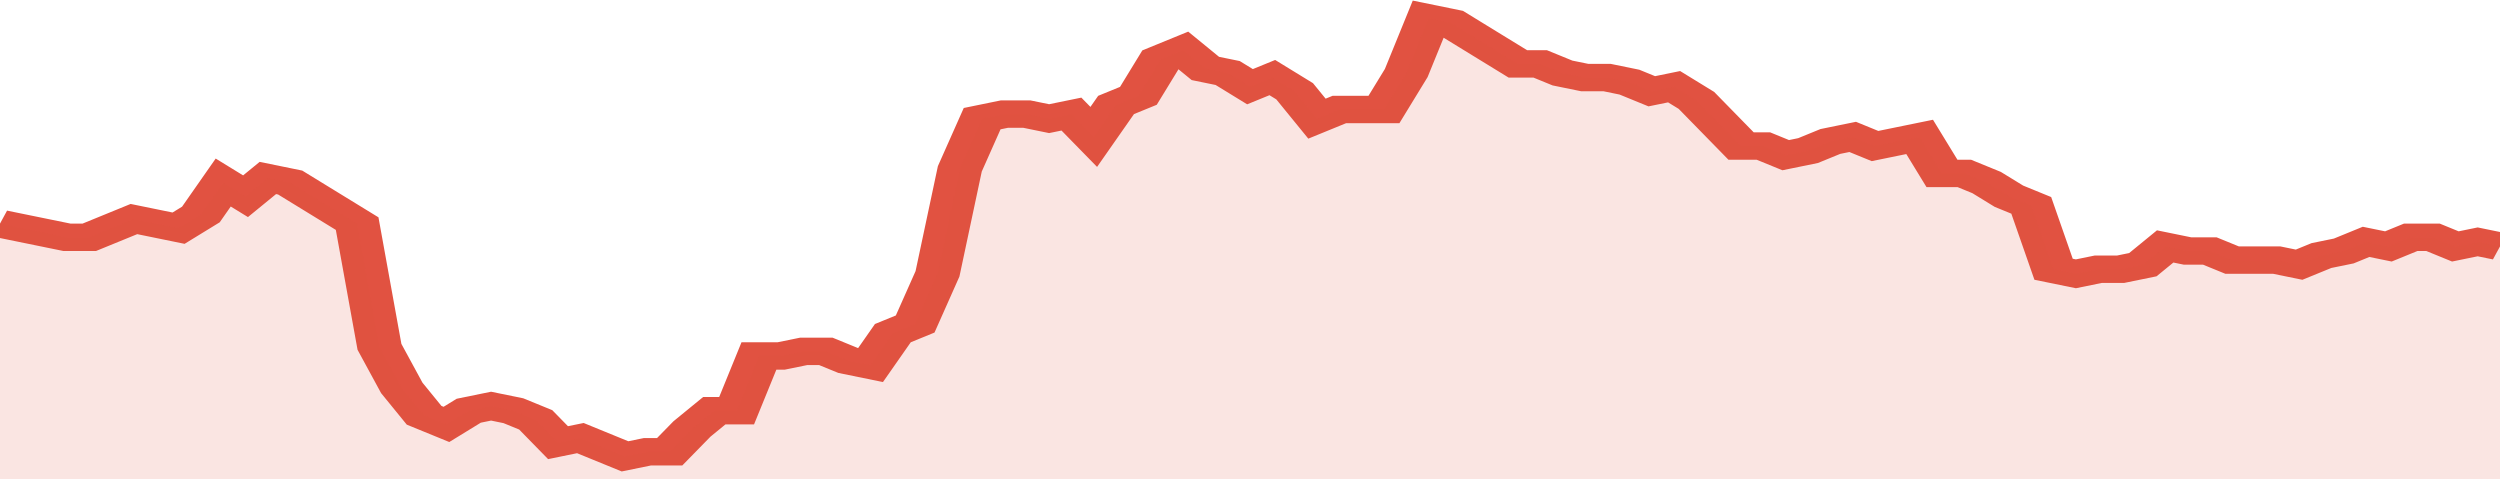
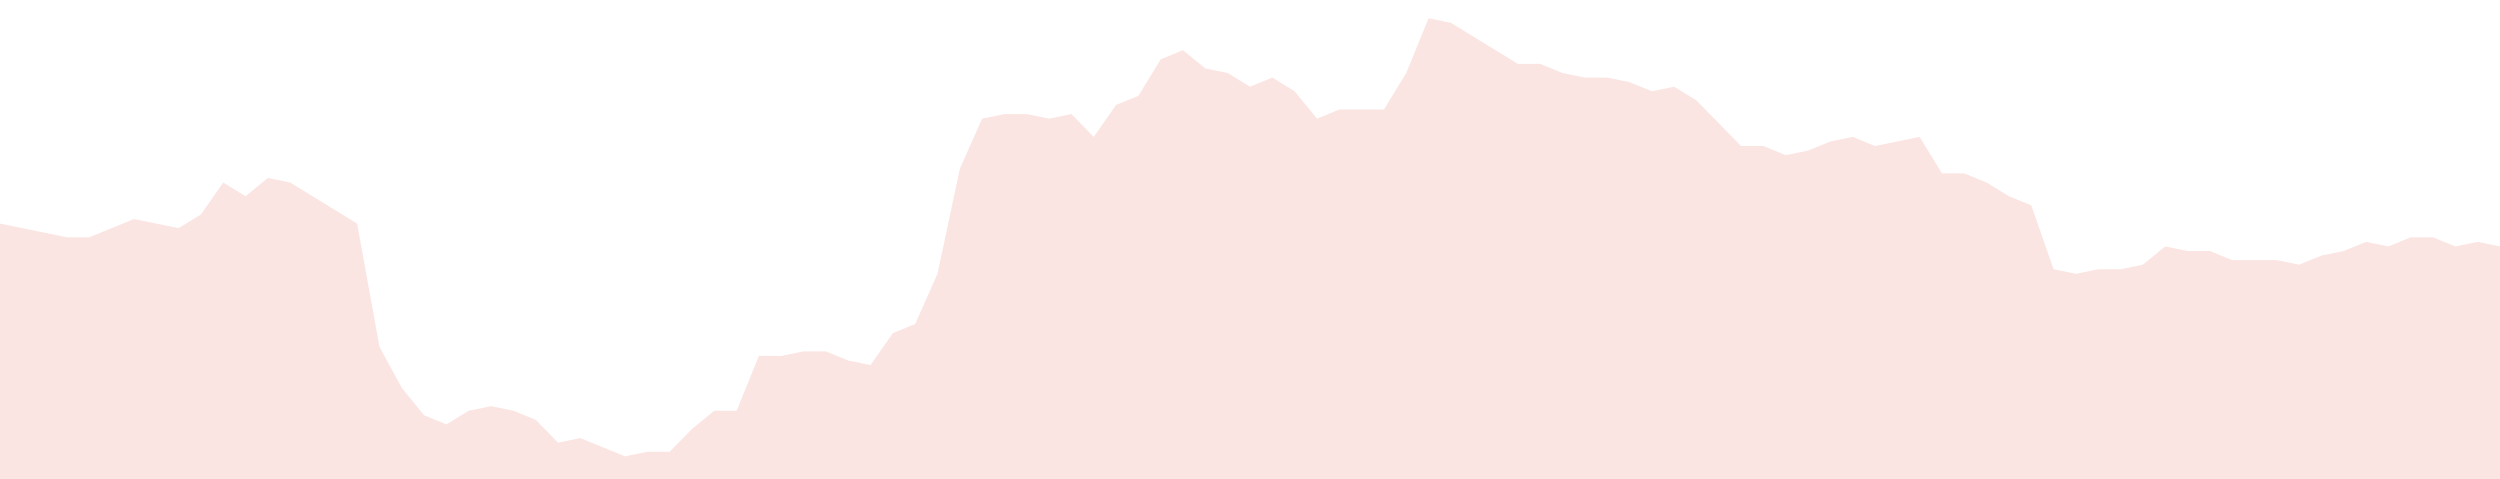
<svg xmlns="http://www.w3.org/2000/svg" viewBox="0 0 336 105" width="120" height="23" preserveAspectRatio="none">
-   <polyline fill="none" stroke="#E15241" stroke-width="6" points="0, 49 3, 50 6, 51 9, 52 12, 52 15, 50 18, 48 21, 49 24, 50 27, 47 30, 40 33, 43 36, 39 39, 40 42, 43 45, 46 48, 49 51, 76 54, 85 57, 91 60, 93 63, 90 66, 89 69, 90 72, 92 75, 97 78, 96 81, 98 84, 100 87, 99 90, 99 93, 94 96, 90 99, 90 102, 78 105, 78 108, 77 111, 77 114, 79 117, 80 120, 73 123, 71 126, 60 129, 37 132, 26 135, 25 138, 25 141, 26 144, 25 147, 30 150, 23 153, 21 156, 13 159, 11 162, 15 165, 16 168, 19 171, 17 174, 20 177, 26 180, 24 183, 24 186, 24 189, 16 192, 4 195, 5 198, 8 201, 11 204, 14 207, 14 210, 16 213, 17 216, 17 219, 18 222, 20 225, 19 228, 22 231, 27 234, 32 237, 32 240, 34 243, 33 246, 31 249, 30 252, 32 255, 31 258, 30 261, 38 264, 38 267, 40 270, 43 273, 45 276, 59 279, 60 282, 59 285, 59 288, 58 291, 54 294, 55 297, 55 300, 57 303, 57 306, 57 309, 58 312, 56 315, 55 318, 53 321, 54 324, 52 327, 52 330, 54 333, 53 336, 54 336, 54 "> </polyline>
  <polygon fill="#E15241" opacity="0.15" points="0, 105 0, 49 3, 50 6, 51 9, 52 12, 52 15, 50 18, 48 21, 49 24, 50 27, 47 30, 40 33, 43 36, 39 39, 40 42, 43 45, 46 48, 49 51, 76 54, 85 57, 91 60, 93 63, 90 66, 89 69, 90 72, 92 75, 97 78, 96 81, 98 84, 100 87, 99 90, 99 93, 94 96, 90 99, 90 102, 78 105, 78 108, 77 111, 77 114, 79 117, 80 120, 73 123, 71 126, 60 129, 37 132, 26 135, 25 138, 25 141, 26 144, 25 147, 30 150, 23 153, 21 156, 13 159, 11 162, 15 165, 16 168, 19 171, 17 174, 20 177, 26 180, 24 183, 24 186, 24 189, 16 192, 4 195, 5 198, 8 201, 11 204, 14 207, 14 210, 16 213, 17 216, 17 219, 18 222, 20 225, 19 228, 22 231, 27 234, 32 237, 32 240, 34 243, 33 246, 31 249, 30 252, 32 255, 31 258, 30 261, 38 264, 38 267, 40 270, 43 273, 45 276, 59 279, 60 282, 59 285, 59 288, 58 291, 54 294, 55 297, 55 300, 57 303, 57 306, 57 309, 58 312, 56 315, 55 318, 53 321, 54 324, 52 327, 52 330, 54 333, 53 336, 54 336, 105 " />
</svg>